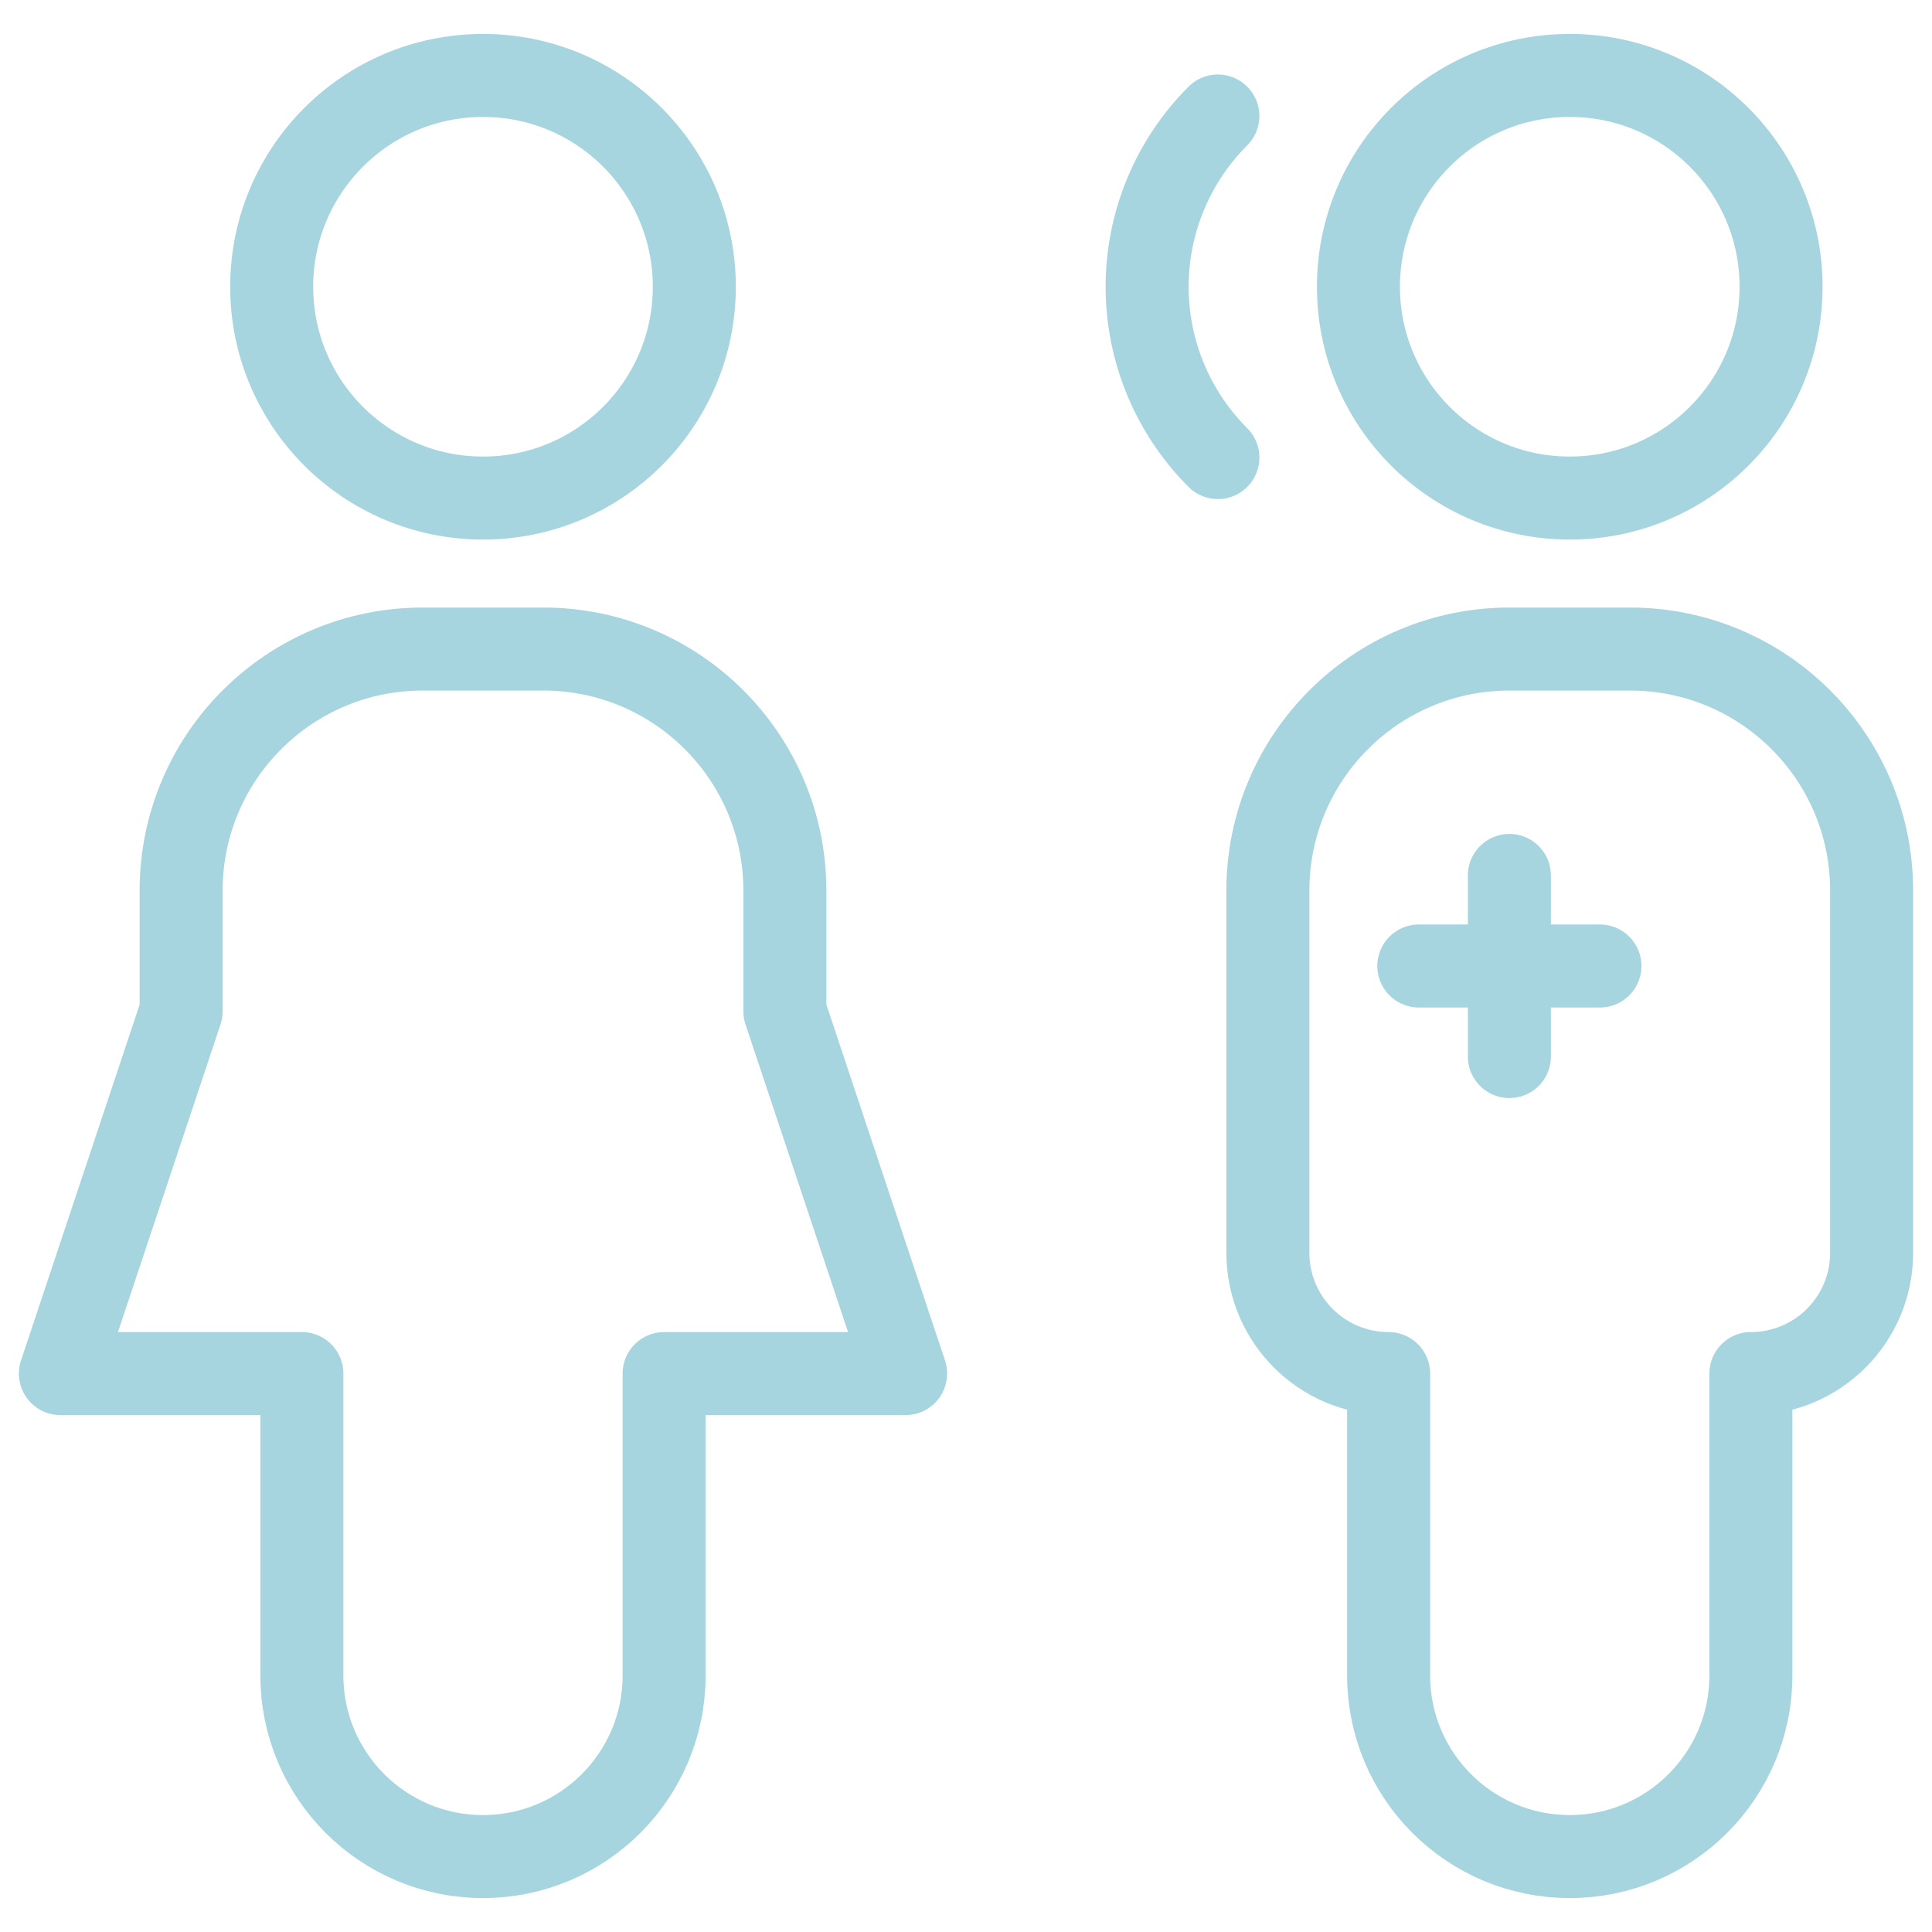
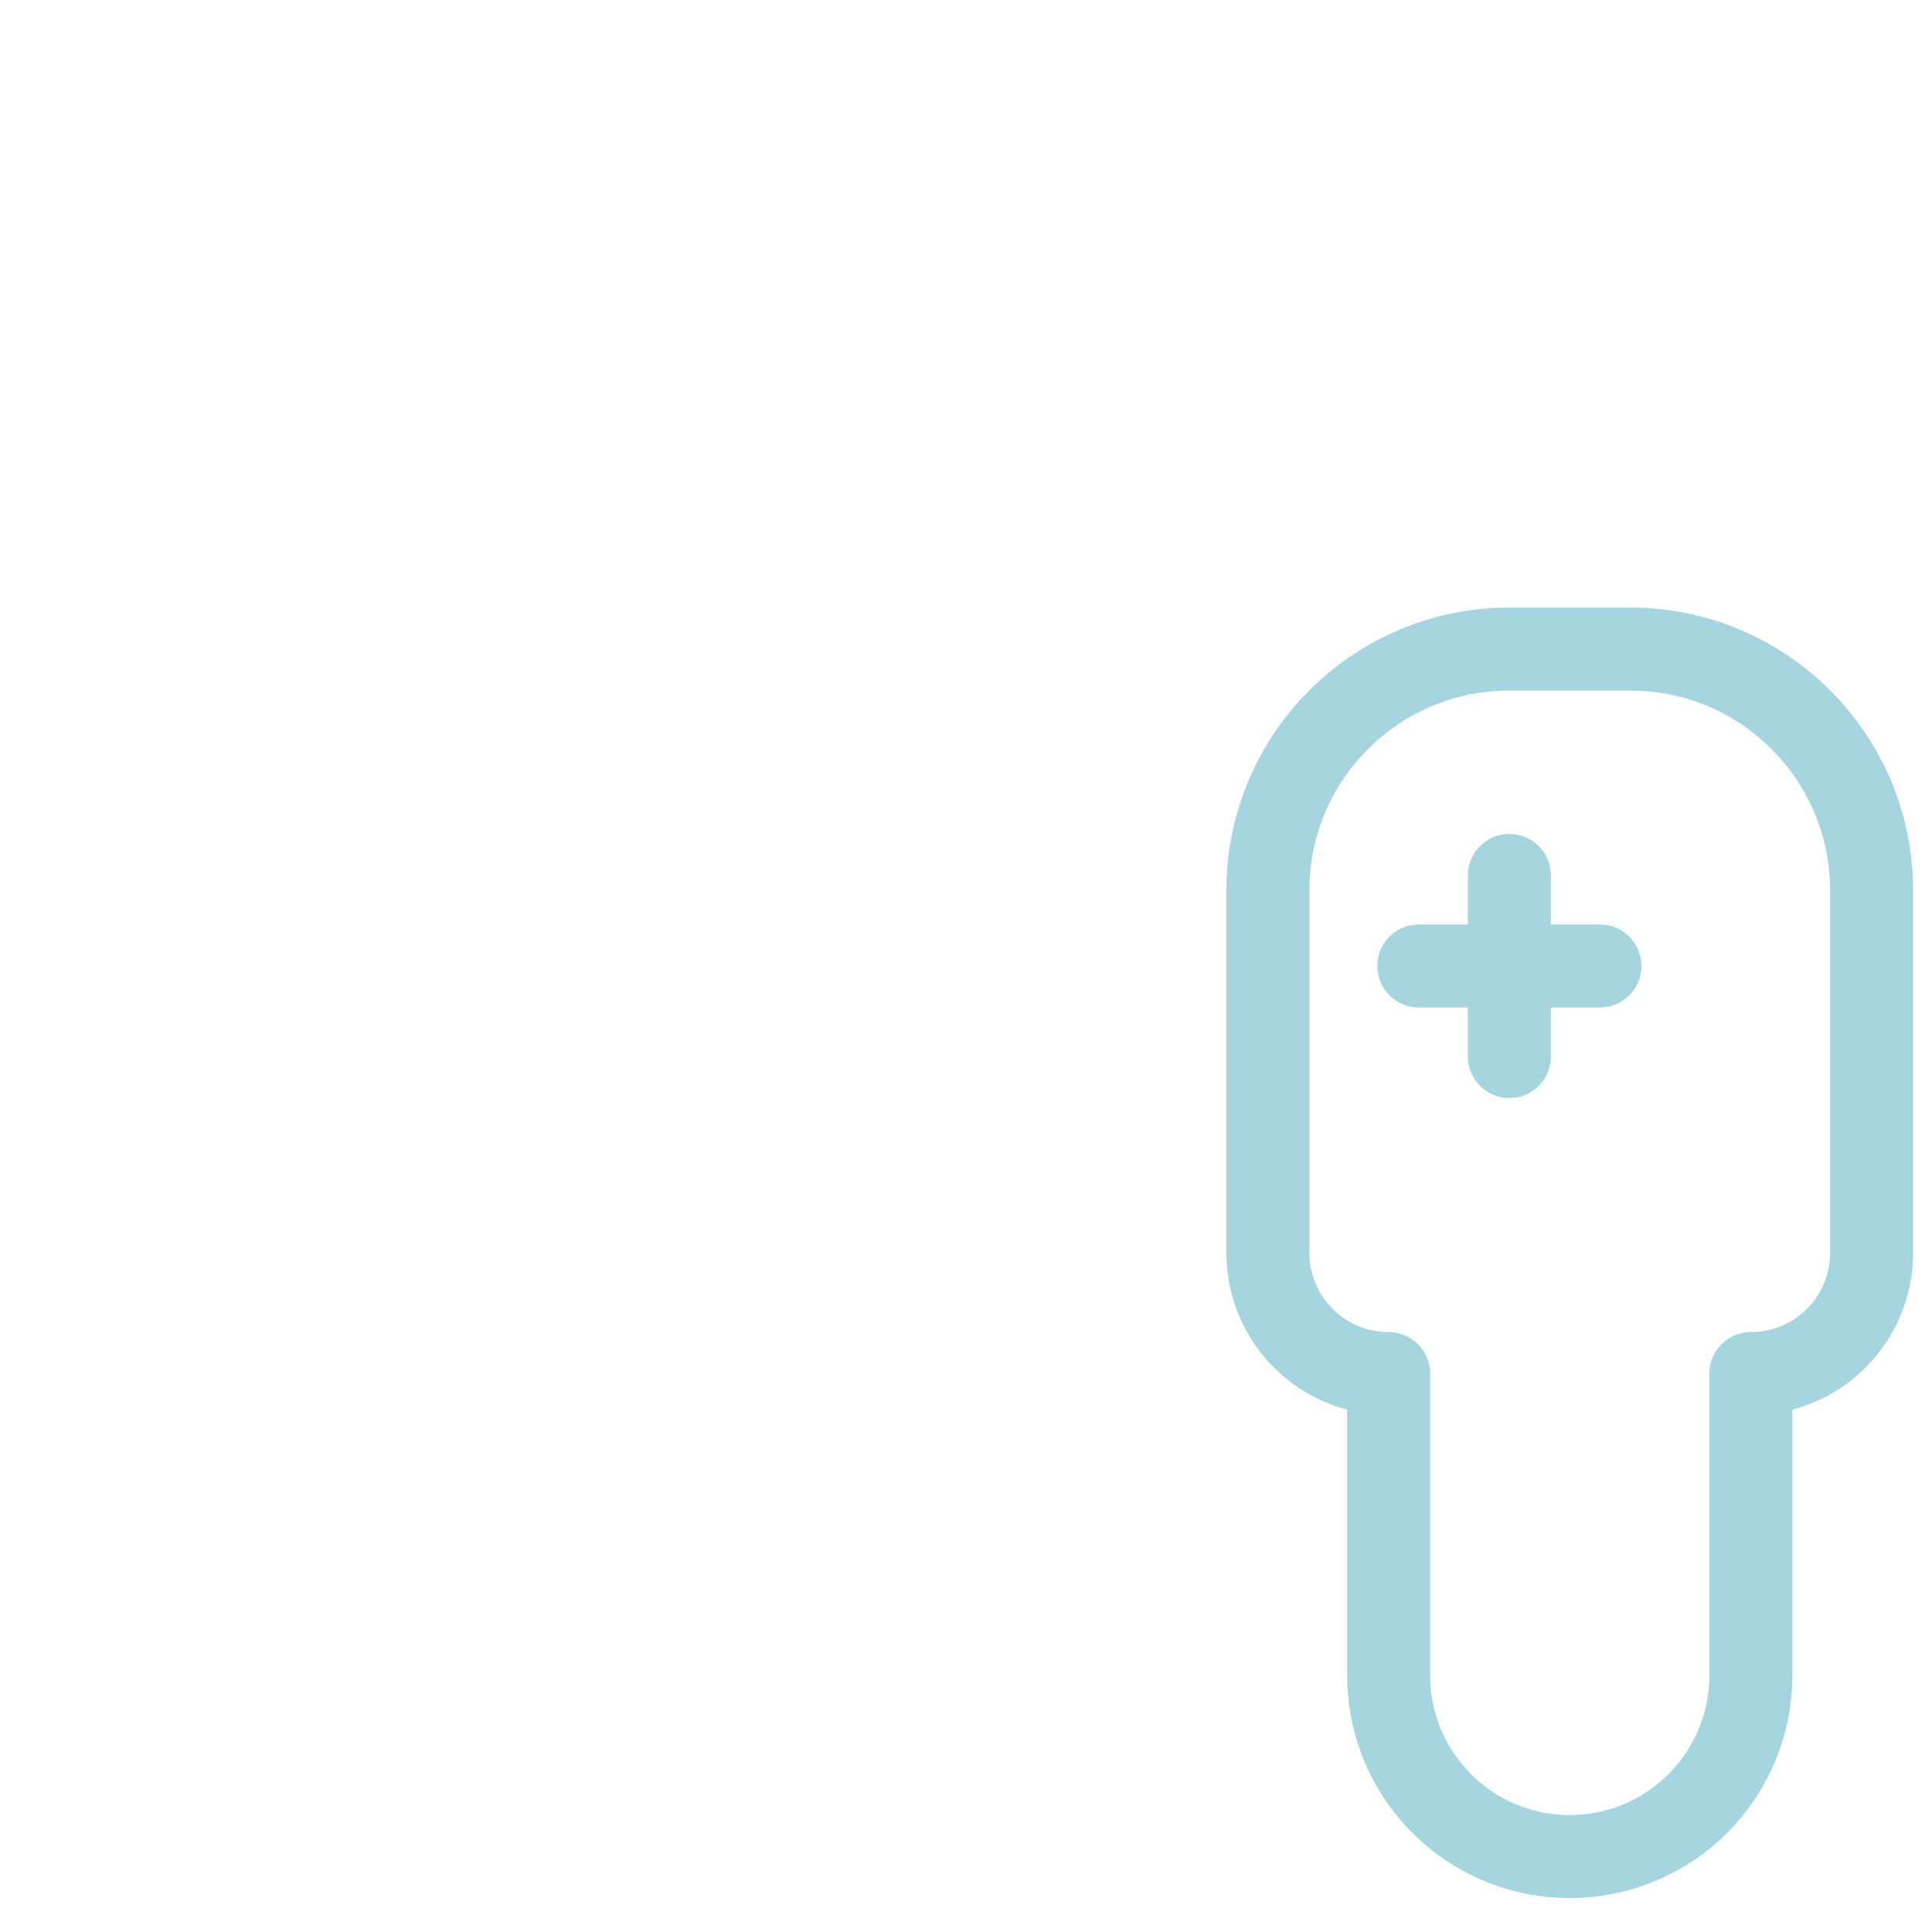
<svg xmlns="http://www.w3.org/2000/svg" width="64px" height="64px" viewBox="0 0 64 64" version="1.1">
  <title>Icon6</title>
  <g id="Icon6" stroke="none" stroke-width="1" fill="none" fill-rule="evenodd">
    <g id="Group">
-       <rect id="Rectangle" x="0" y="0" width="64" height="64" />
      <g transform="translate(2, 2)" id="Path" stroke="#A6D5E0" stroke-linecap="round" stroke-linejoin="round" stroke-width="2.75">
-         <path d="M43,7.499 C43,11.365 46.134,14.499 50,14.499 C53.866,14.499 57,11.365 57,7.499 C57,3.633 53.866,0.499 50,0.499 C46.134,0.499 43,3.633 43,7.499 Z" />
        <path d="M44,53.501 C44,56.815 46.686,59.501 50,59.501 C53.314,59.501 56,56.815 56,53.501 L56,43.501 C58.209,43.501 60,41.71 60,39.501 L60,27.501 C60,23.083 56.418,19.501 52,19.501 L48,19.501 C43.582,19.501 40,23.083 40,27.501 L40,39.501 C40,41.71 41.791,43.501 44,43.501 L44,53.501 Z" />
-         <path d="M7,7.499 C7,11.365 10.134,14.499 14,14.499 C17.866,14.499 21,11.365 21,7.499 C21,3.633 17.866,0.499 14,0.499 C10.134,0.499 7,3.633 7,7.499 Z" />
-         <path d="M8,53.501 C8,56.815 10.686,59.501 14,59.501 C17.314,59.501 20,56.815 20,53.501 L20,43.501 L28,43.501 L24,31.501 L24,27.501 C24,23.083 20.418,19.501 16,19.501 L12,19.501 C7.582,19.501 4,23.083 4,27.501 L4,31.501 L0,43.501 L8,43.501 L8,53.501 Z" />
-         <path d="M38.344,1.843 C36.843,3.343 36,5.378 36,7.5 C36,9.622 36.843,11.657 38.344,13.157" />
        <line x1="45" y1="30" x2="51" y2="30" />
        <line x1="48" y1="27" x2="48" y2="33" />
      </g>
    </g>
  </g>
</svg>